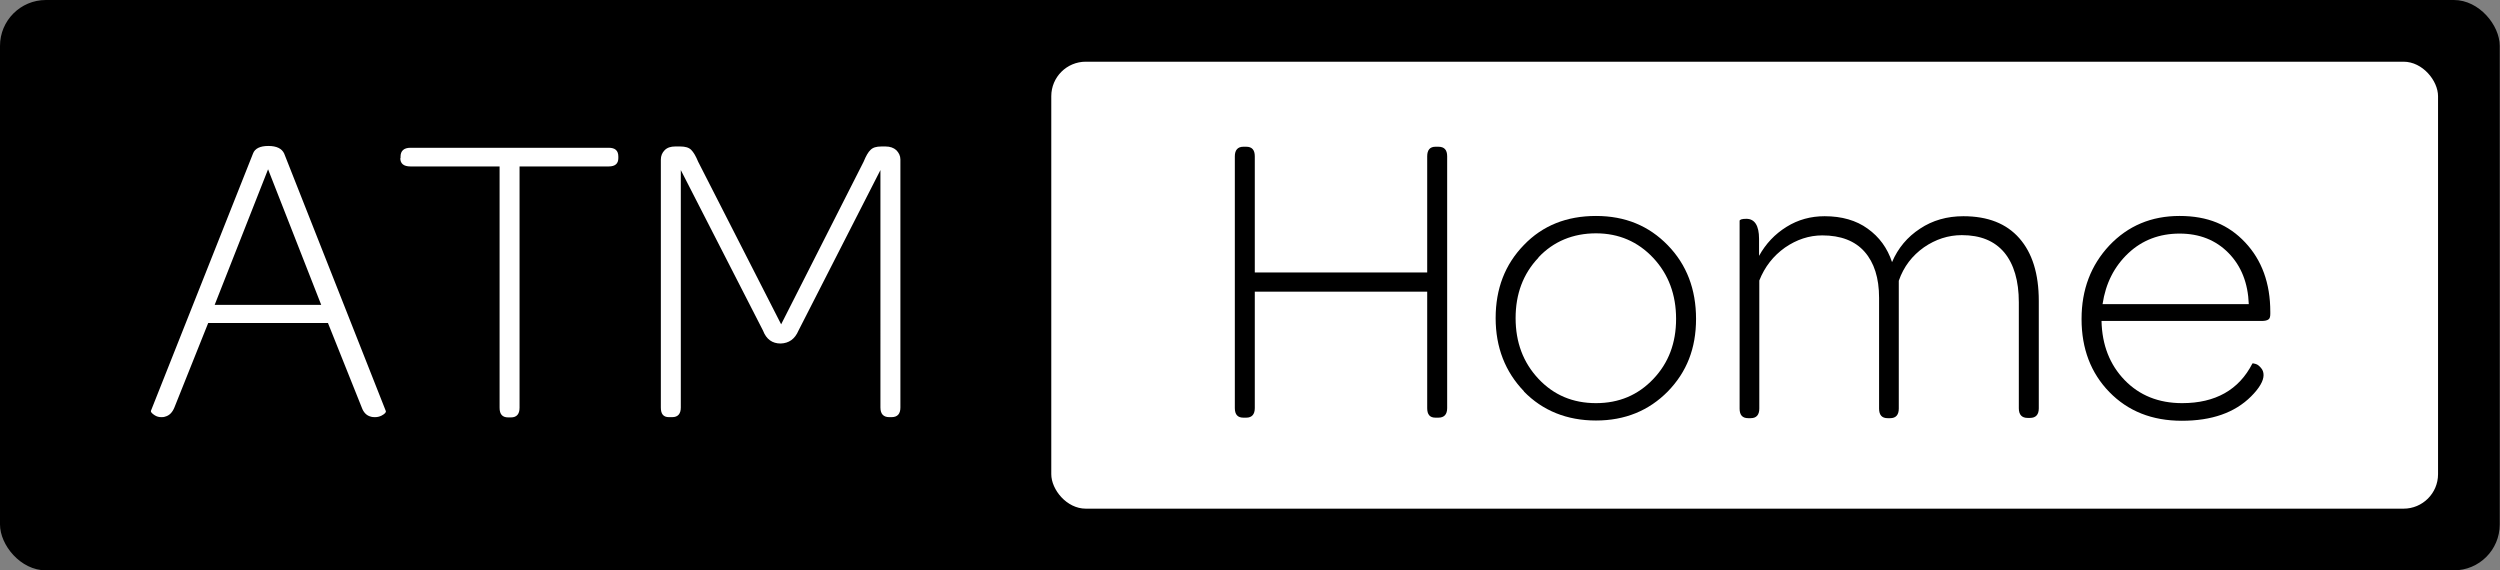
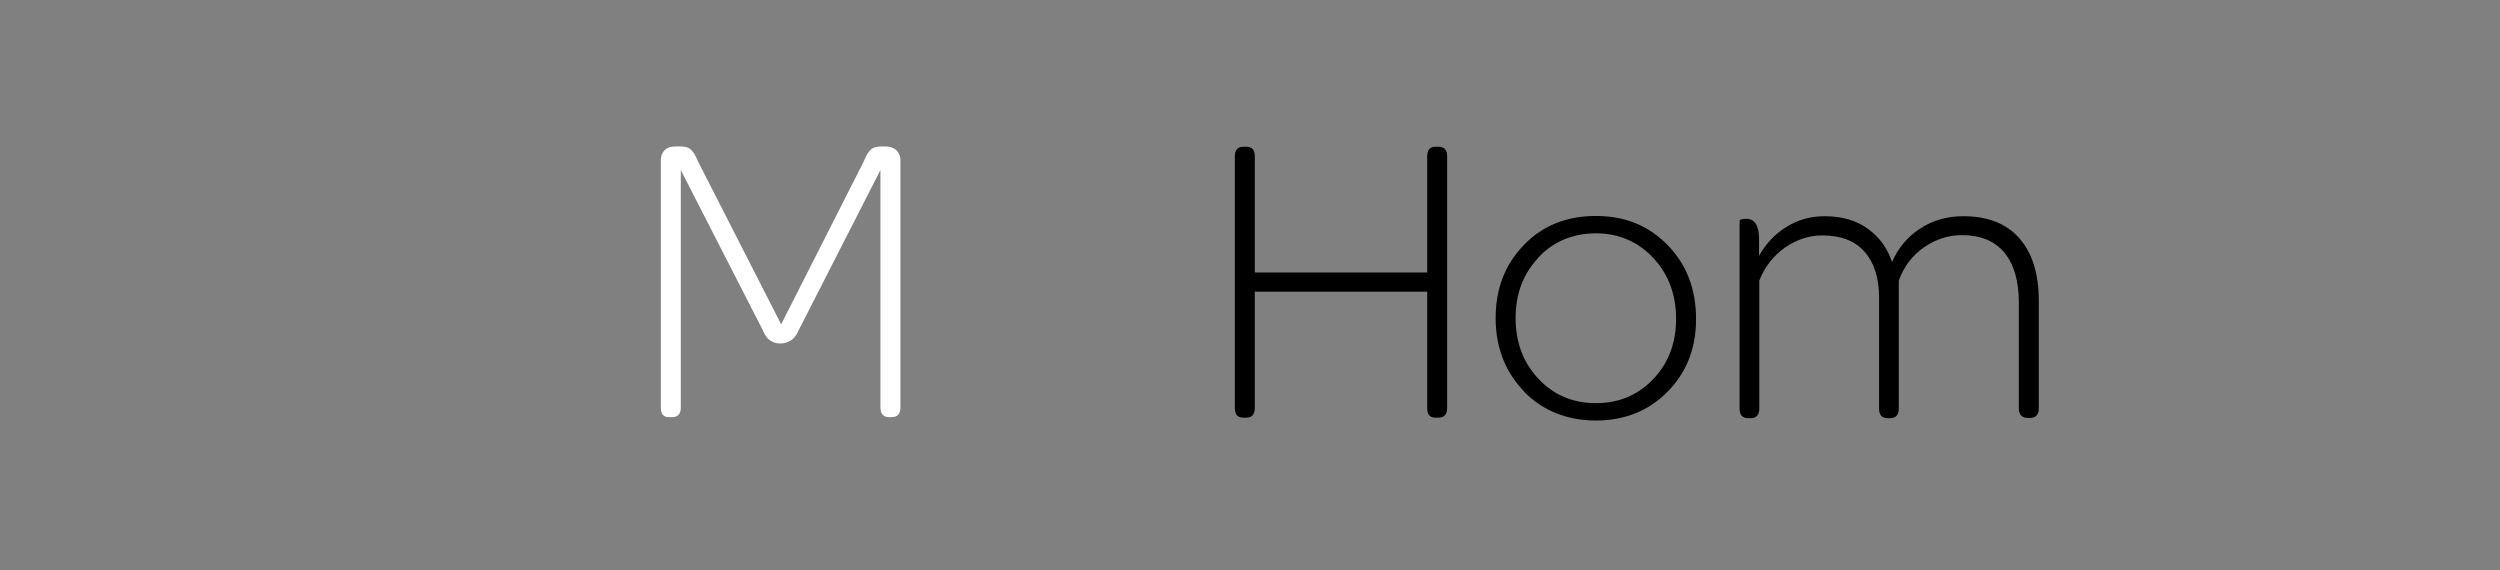
<svg xmlns="http://www.w3.org/2000/svg" id="Layer_1" viewBox="0 0 96.43 22">
  <rect x="0" y="0" width="96.43" height="22" fill="#808080" stroke="none" />
  <defs>
    <style>      .st0 {        fill: #fff;      }    </style>
  </defs>
-   <rect x="0" width="96.42" height="22" rx="1.77" ry="1.77" />
-   <rect class="st0" x="40.55" y="2.38" width="53.49" height="17.24" rx="1.33" ry="1.33" />
  <g>
-     <path class="st0" d="M5.82,15.85l3.94-9.93c.07-.19.27-.29.59-.29s.52.1.61.29l3.92,9.93c.02.05-.03.11-.16.18-.08.04-.16.06-.25.06-.05,0-.11,0-.17-.02-.16-.04-.28-.16-.35-.36l-1.3-3.25h-4.62l-1.3,3.25c-.08.2-.2.32-.36.36-.05.02-.1.02-.15.02-.09,0-.17-.02-.25-.07-.11-.07-.16-.13-.15-.17ZM8.28,11.76h4.11l-2.05-5.23-2.06,5.23Z" />
-     <path class="st0" d="M15.45,6.1v-.06c0-.22.13-.34.38-.34h7.65c.25,0,.37.11.37.34v.06c0,.21-.12.32-.37.32h-3.44v9.31c0,.24-.11.37-.33.37h-.11c-.22,0-.33-.12-.33-.37V6.42h-3.44c-.26,0-.39-.11-.39-.32Z" />
    <path class="st0" d="M25.49,15.73V6.16c0-.15.05-.27.15-.37s.24-.14.4-.14h.2c.19,0,.33.04.42.13.09.09.18.24.27.46l3.2,6.27,3.18-6.27c.09-.22.18-.38.27-.46.09-.09.22-.13.42-.13h.16c.17,0,.31.05.41.14.1.1.16.22.16.36v9.57c0,.24-.11.37-.34.37h-.09c-.22,0-.34-.12-.34-.37V6.56l-3.16,6.19c-.14.33-.37.49-.69.5-.32,0-.55-.16-.68-.5l-3.17-6.19v9.16c0,.24-.11.37-.33.37h-.13c-.21,0-.31-.12-.31-.37Z" />
  </g>
  <g>
    <path d="M47.63,15.74V6.03c0-.24.11-.37.33-.37h.11c.22,0,.33.12.33.37v4.48h6.65v-4.48c0-.25.11-.37.32-.37h.11c.23,0,.34.12.34.37v9.71c0,.24-.11.37-.34.37h-.11c-.22,0-.32-.12-.32-.37v-4.49h-6.65v4.49c0,.24-.11.37-.33.37h-.11c-.22,0-.33-.12-.33-.37Z" />
    <path d="M58.78,15.09c-.72-.75-1.09-1.69-1.09-2.82s.36-2.07,1.09-2.82c.72-.75,1.65-1.12,2.78-1.12s2.04.38,2.77,1.13c.73.75,1.09,1.7,1.09,2.84s-.36,2.05-1.09,2.8c-.73.74-1.65,1.12-2.77,1.12s-2.06-.38-2.78-1.12ZM59.34,9.94c-.59.62-.88,1.4-.88,2.33s.29,1.71.88,2.34c.59.63,1.33.94,2.22.94s1.62-.31,2.21-.93c.59-.62.88-1.39.88-2.32s-.29-1.72-.88-2.35c-.59-.63-1.33-.95-2.21-.95s-1.64.31-2.22.93Z" />
    <path d="M67.1,15.74v-7.22c0-.05.09-.08.26-.08.32,0,.49.26.49.77v.66c.26-.47.61-.84,1.06-1.12.45-.28.94-.41,1.47-.41.66,0,1.22.16,1.66.48.45.32.76.75.94,1.29.23-.54.59-.97,1.08-1.29.48-.32,1.04-.48,1.67-.48.94,0,1.66.28,2.16.85.5.57.75,1.37.75,2.42v4.14c0,.24-.11.37-.34.37h-.09c-.22,0-.34-.12-.34-.37v-4.09c0-.83-.19-1.47-.56-1.92-.38-.45-.92-.67-1.64-.67-.52,0-1.01.16-1.46.47-.45.32-.78.74-.97,1.29v4.93c0,.24-.11.37-.33.37h-.1c-.22,0-.33-.12-.33-.37v-4.27c0-.77-.19-1.36-.56-1.78-.37-.42-.92-.63-1.63-.63-.51,0-.99.16-1.44.47-.45.32-.78.74-.99,1.27v4.94c0,.24-.11.37-.33.37h-.1c-.22,0-.33-.12-.33-.37Z" />
-     <path d="M80.29,12.3c0-1.13.36-2.07,1.07-2.83.72-.76,1.62-1.14,2.71-1.14s1.89.34,2.53,1.02c.64.68.97,1.57.97,2.68v.08c0,.1-.02.18-.07.21-.05.04-.14.06-.26.06h-6.18c.02.93.32,1.69.89,2.28.57.59,1.31.89,2.22.89,1.28,0,2.19-.51,2.71-1.53.02-.01.06,0,.13.02.07.02.13.07.2.15.07.08.1.17.1.28,0,.22-.16.5-.48.82-.63.63-1.52.94-2.67.94-1.15,0-2.08-.37-2.8-1.11-.71-.73-1.07-1.67-1.07-2.81ZM81.1,11.73h5.64c-.03-.81-.29-1.47-.78-1.97-.49-.5-1.12-.75-1.89-.75s-1.44.25-1.98.76c-.54.51-.87,1.16-.99,1.96Z" />
  </g>
</svg>